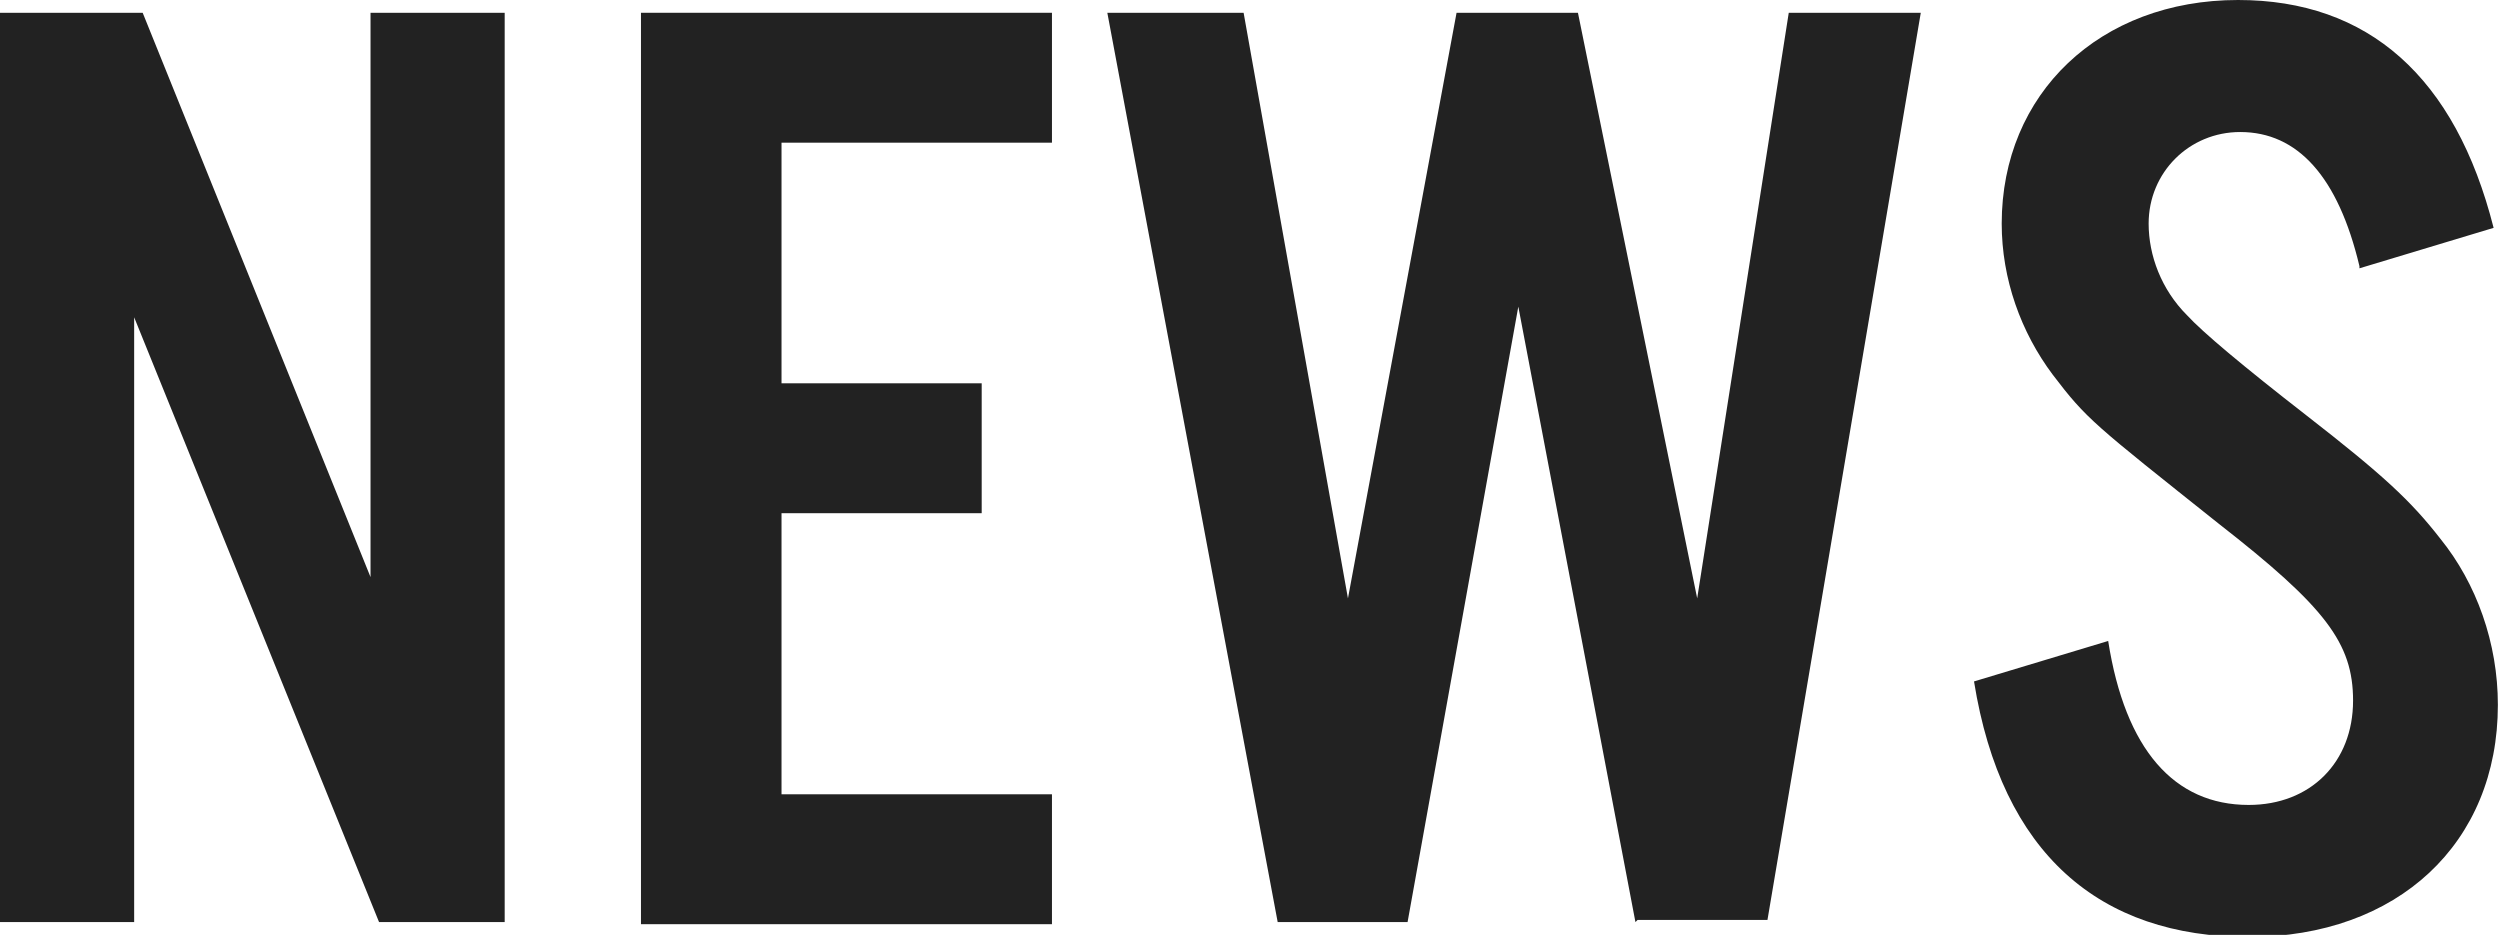
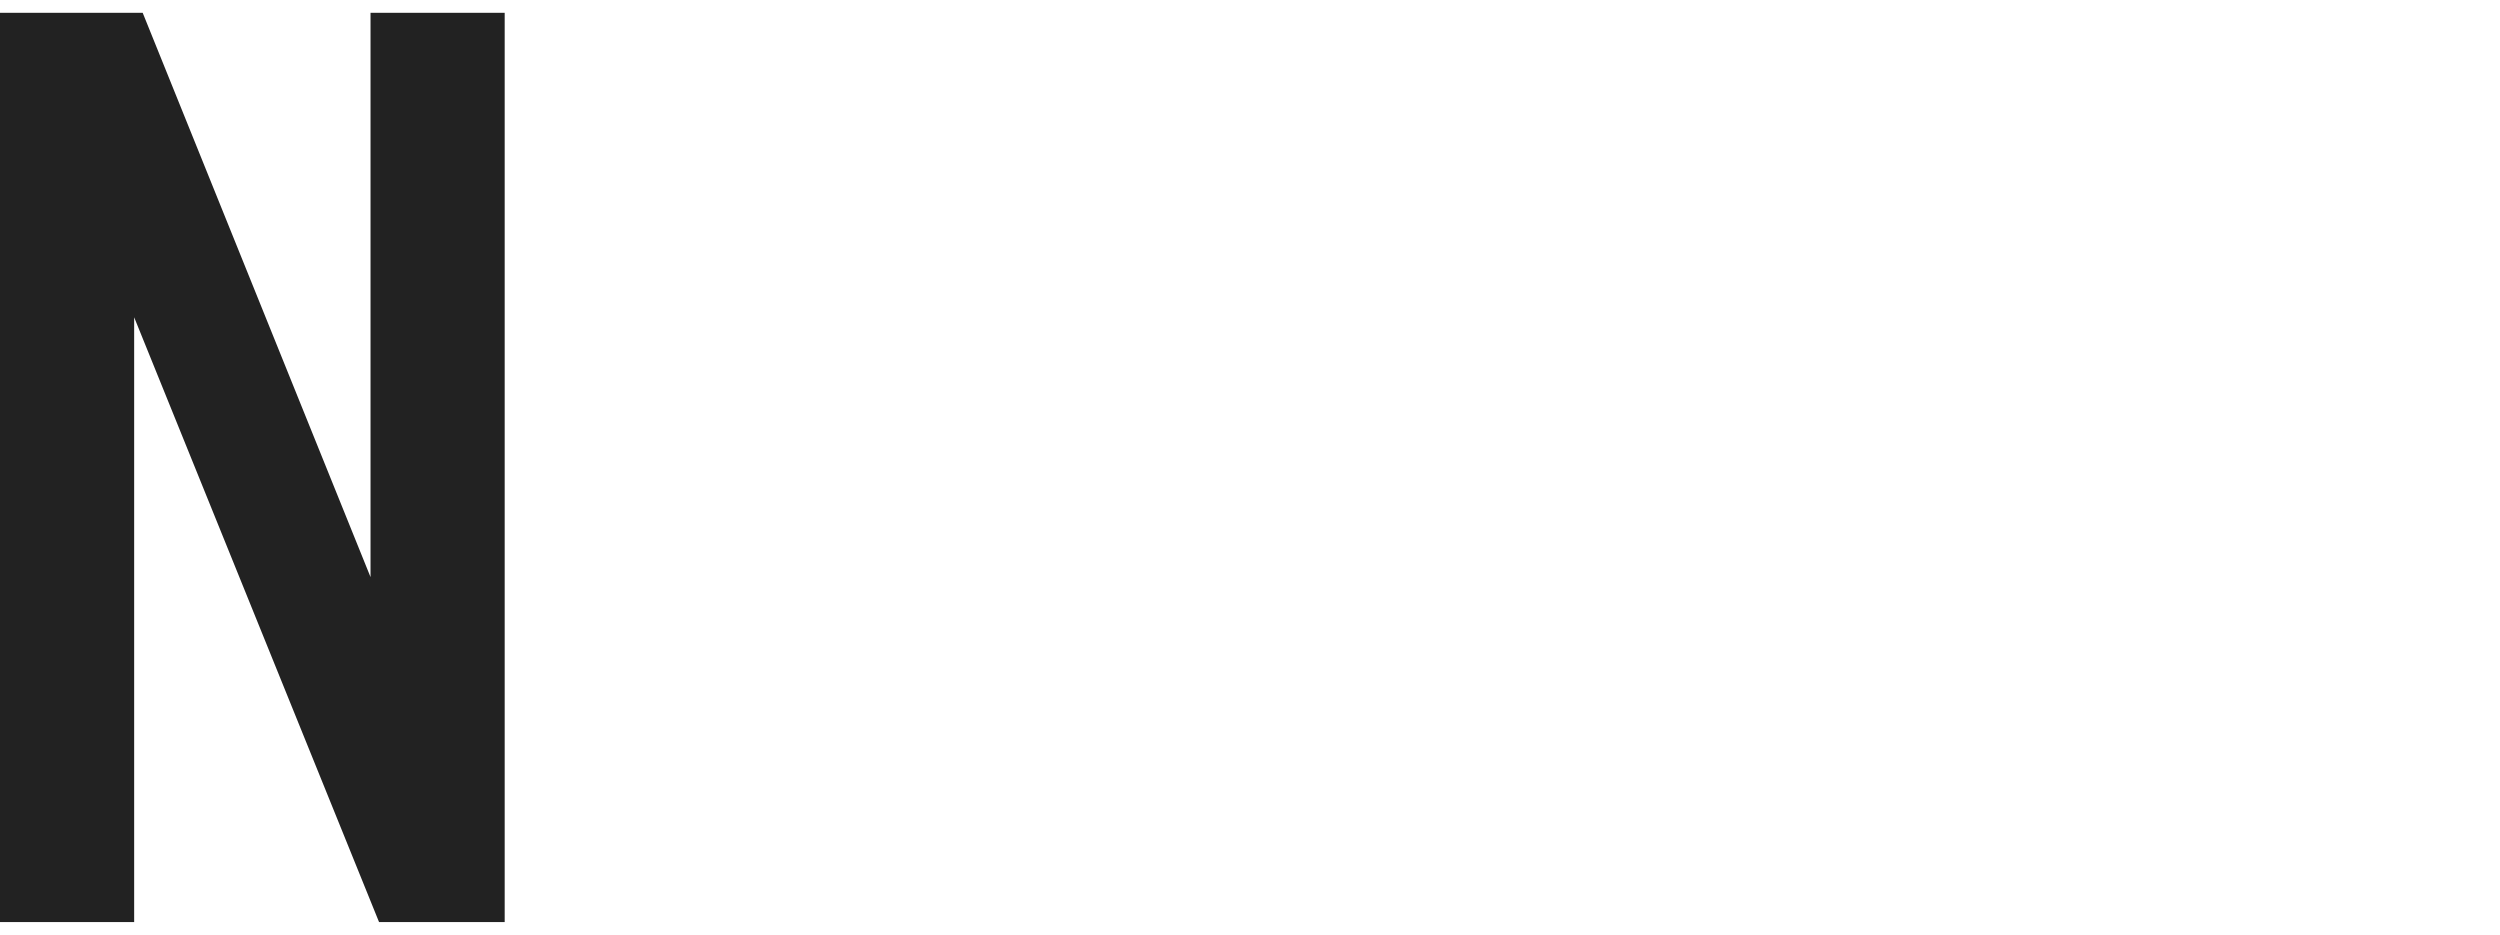
<svg xmlns="http://www.w3.org/2000/svg" id="_レイヤー_2" viewBox="0 0 11.74 4.39">
  <defs>
    <style>.cls-1{fill:#222;}</style>
  </defs>
  <g id="NEWS">
    <path class="cls-1" d="M2.37,4.33h-.59L.63,1.49v2.84h-.63V.06h.67l1.07,2.65V.06h.63v4.26Z" />
-     <path class="cls-1" d="M4.94.67h-1.27v1.13h.94v.61h-.94v1.32h1.27v.61h-1.93V.06h1.93v.61Z" />
-     <path class="cls-1" d="M7.68,4.33l-.55-2.89-.52,2.89h-.61L5.2.06h.64l.49,2.75L6.84.06h.57l.56,2.75.43-2.75h.62l-.72,4.26h-.61Z" />
-     <path class="cls-1" d="M11.08,1.25c-.1-.42-.29-.63-.56-.63-.24,0-.43.19-.43.43,0,.15.06.31.18.43q.11.12.56.47c.36.28.49.4.63.58.17.21.27.49.27.78,0,.65-.47,1.09-1.17,1.09s-1.16-.39-1.29-1.2l.63-.19c.08.51.31.77.66.77.29,0,.49-.2.49-.49,0-.27-.13-.44-.63-.83-.59-.47-.62-.49-.78-.7-.15-.2-.24-.45-.24-.71,0-.61.46-1.05,1.11-1.05.61,0,1.02.36,1.2,1.07l-.63.19Z" />
  </g>
</svg>